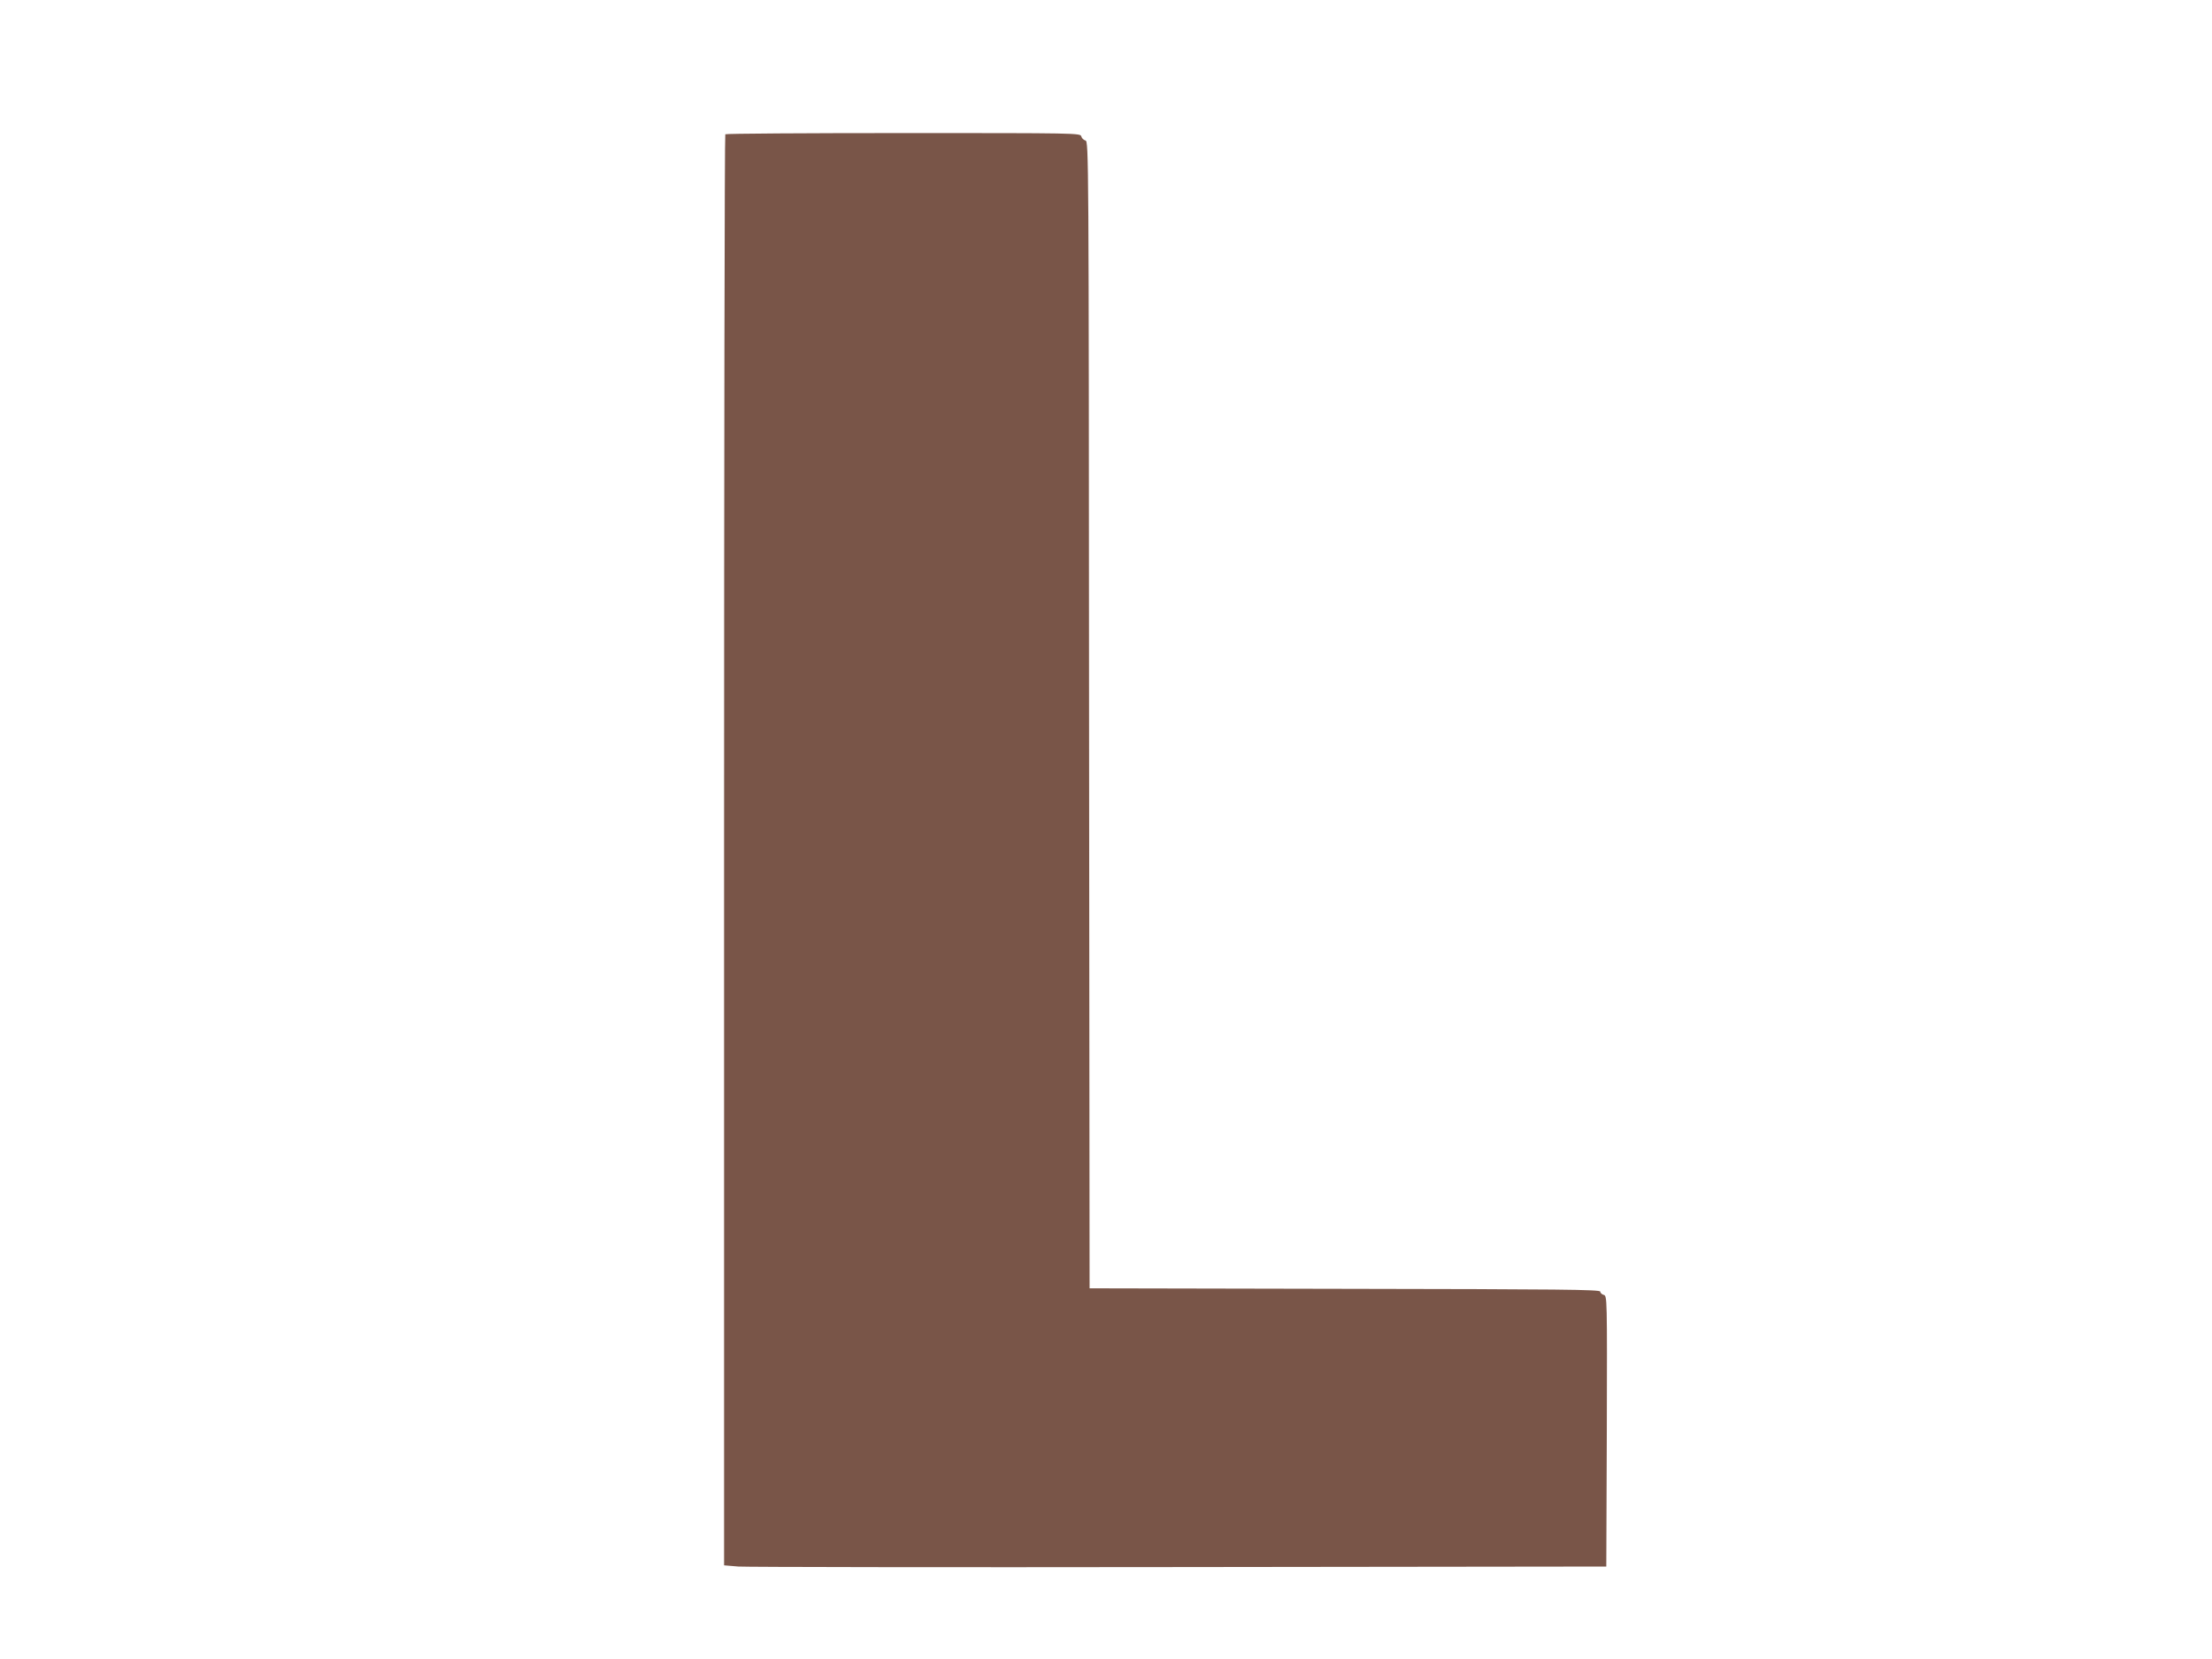
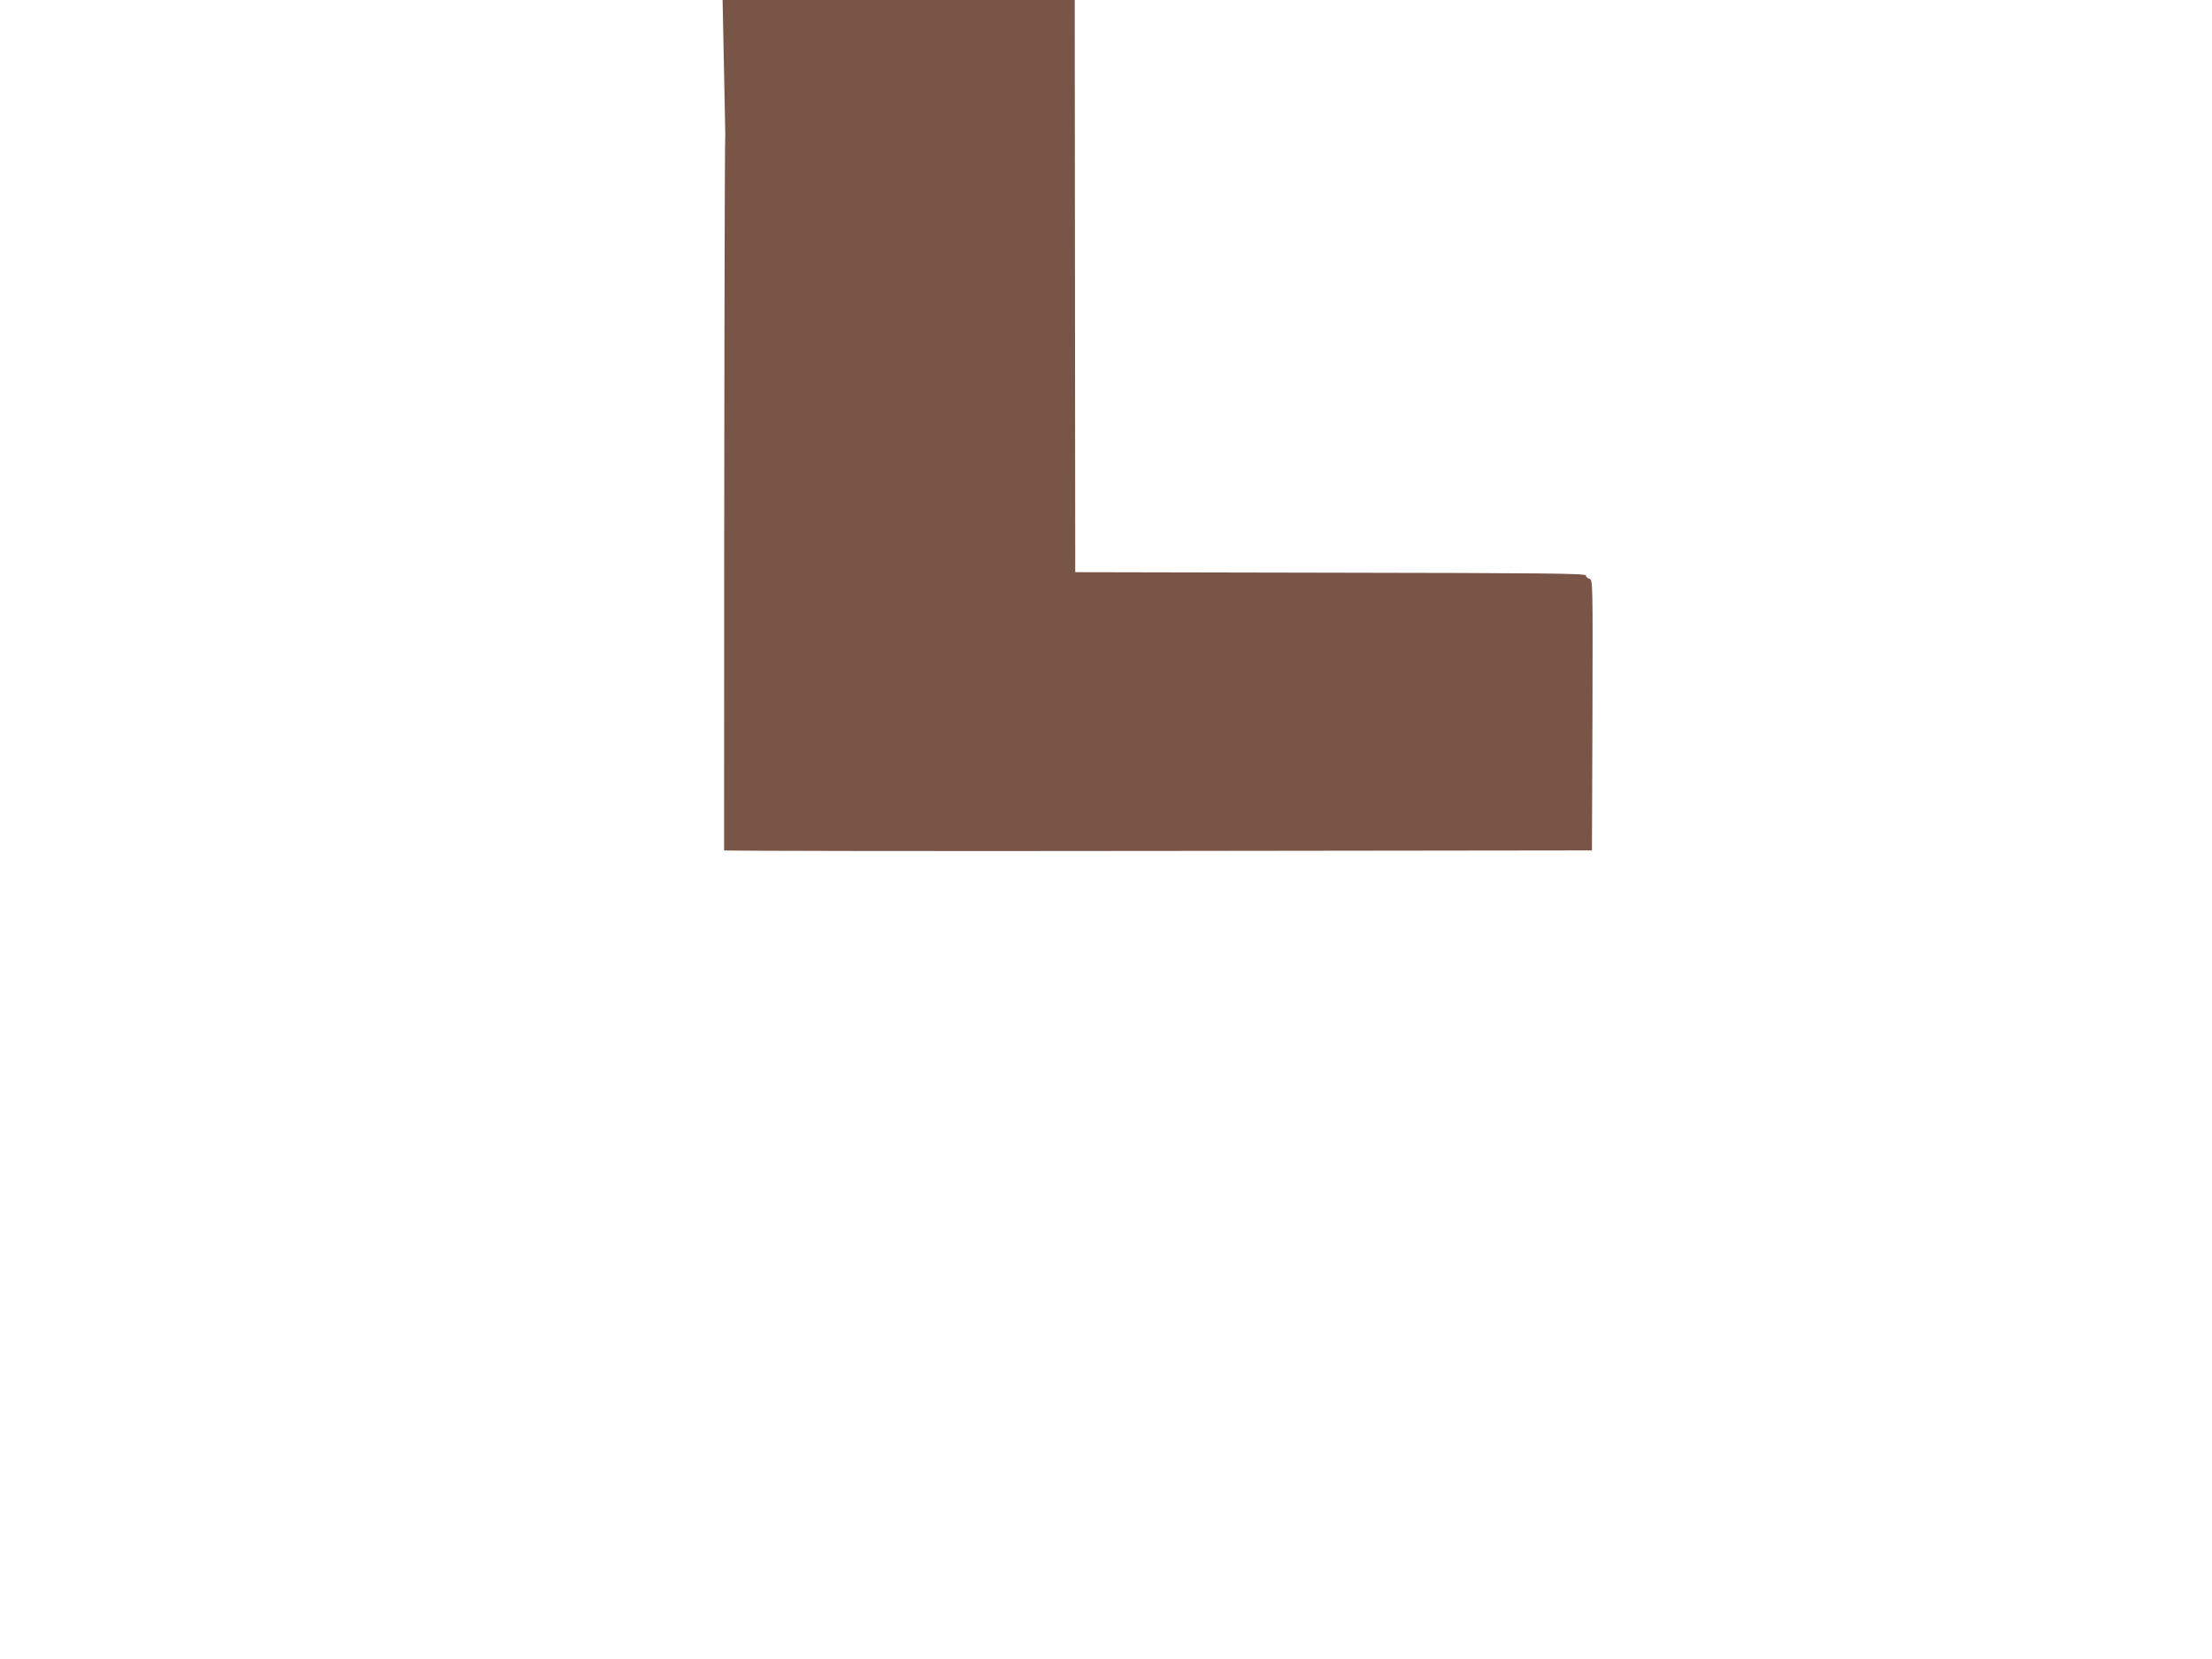
<svg xmlns="http://www.w3.org/2000/svg" version="1.0" width="1280pt" height="960pt" viewBox="0 0 1280 960" preserveAspectRatio="xMidYMid meet">
  <g transform="translate(0,960) scale(0.1,-0.1)" fill="#795548" stroke="none">
-     <path d="M4197 8823 c-4 -3 -7 -1868 -7 -4144 l0 -4137 83 -7 c45 -3 1194 -5 2552 -3 l2470 3 3 783 c2 777 2 784 -18 789 -11 3 -20 12 -20 19 0 12 -229 14 -1477 16 l-1478 3 -3 3318 c-2 3255 -2 3319 -21 3324 -11 3 -21 13 -24 24 -5 19 -30 19 -1029 19 -564 0 -1028 -3 -1031 -7z" />
+     <path d="M4197 8823 c-4 -3 -7 -1868 -7 -4144 c45 -3 1194 -5 2552 -3 l2470 3 3 783 c2 777 2 784 -18 789 -11 3 -20 12 -20 19 0 12 -229 14 -1477 16 l-1478 3 -3 3318 c-2 3255 -2 3319 -21 3324 -11 3 -21 13 -24 24 -5 19 -30 19 -1029 19 -564 0 -1028 -3 -1031 -7z" />
  </g>
</svg>